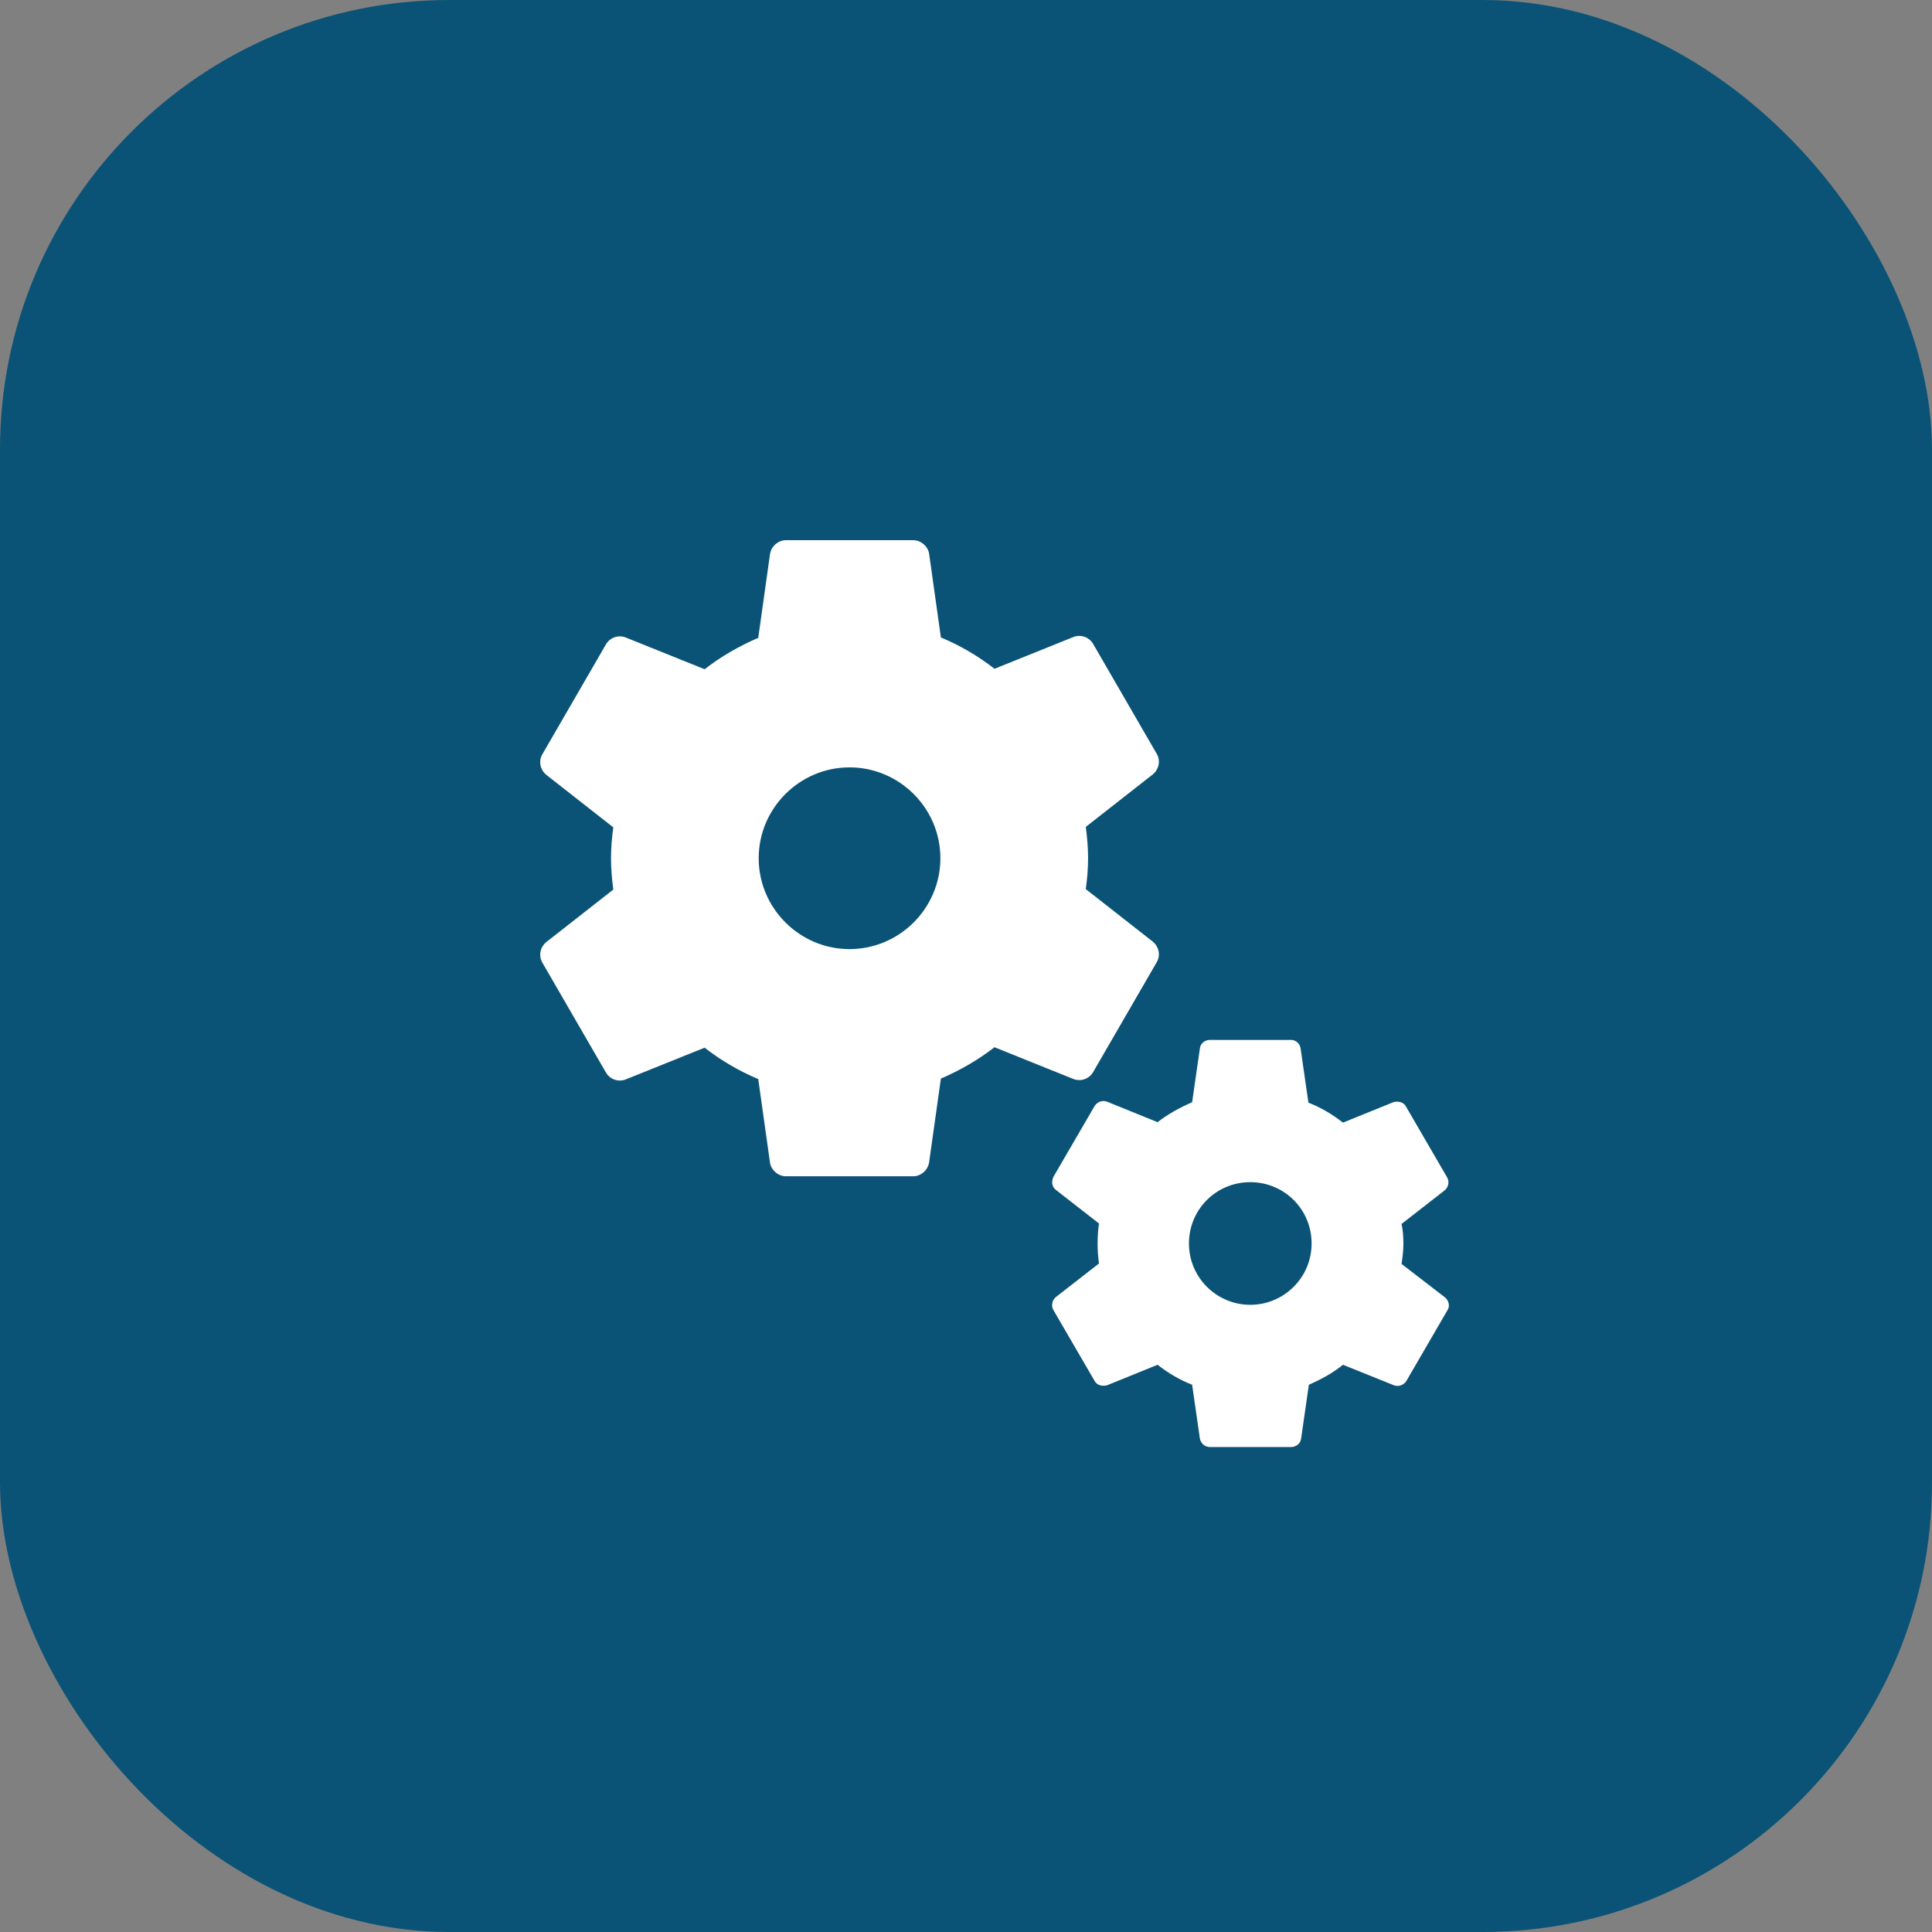
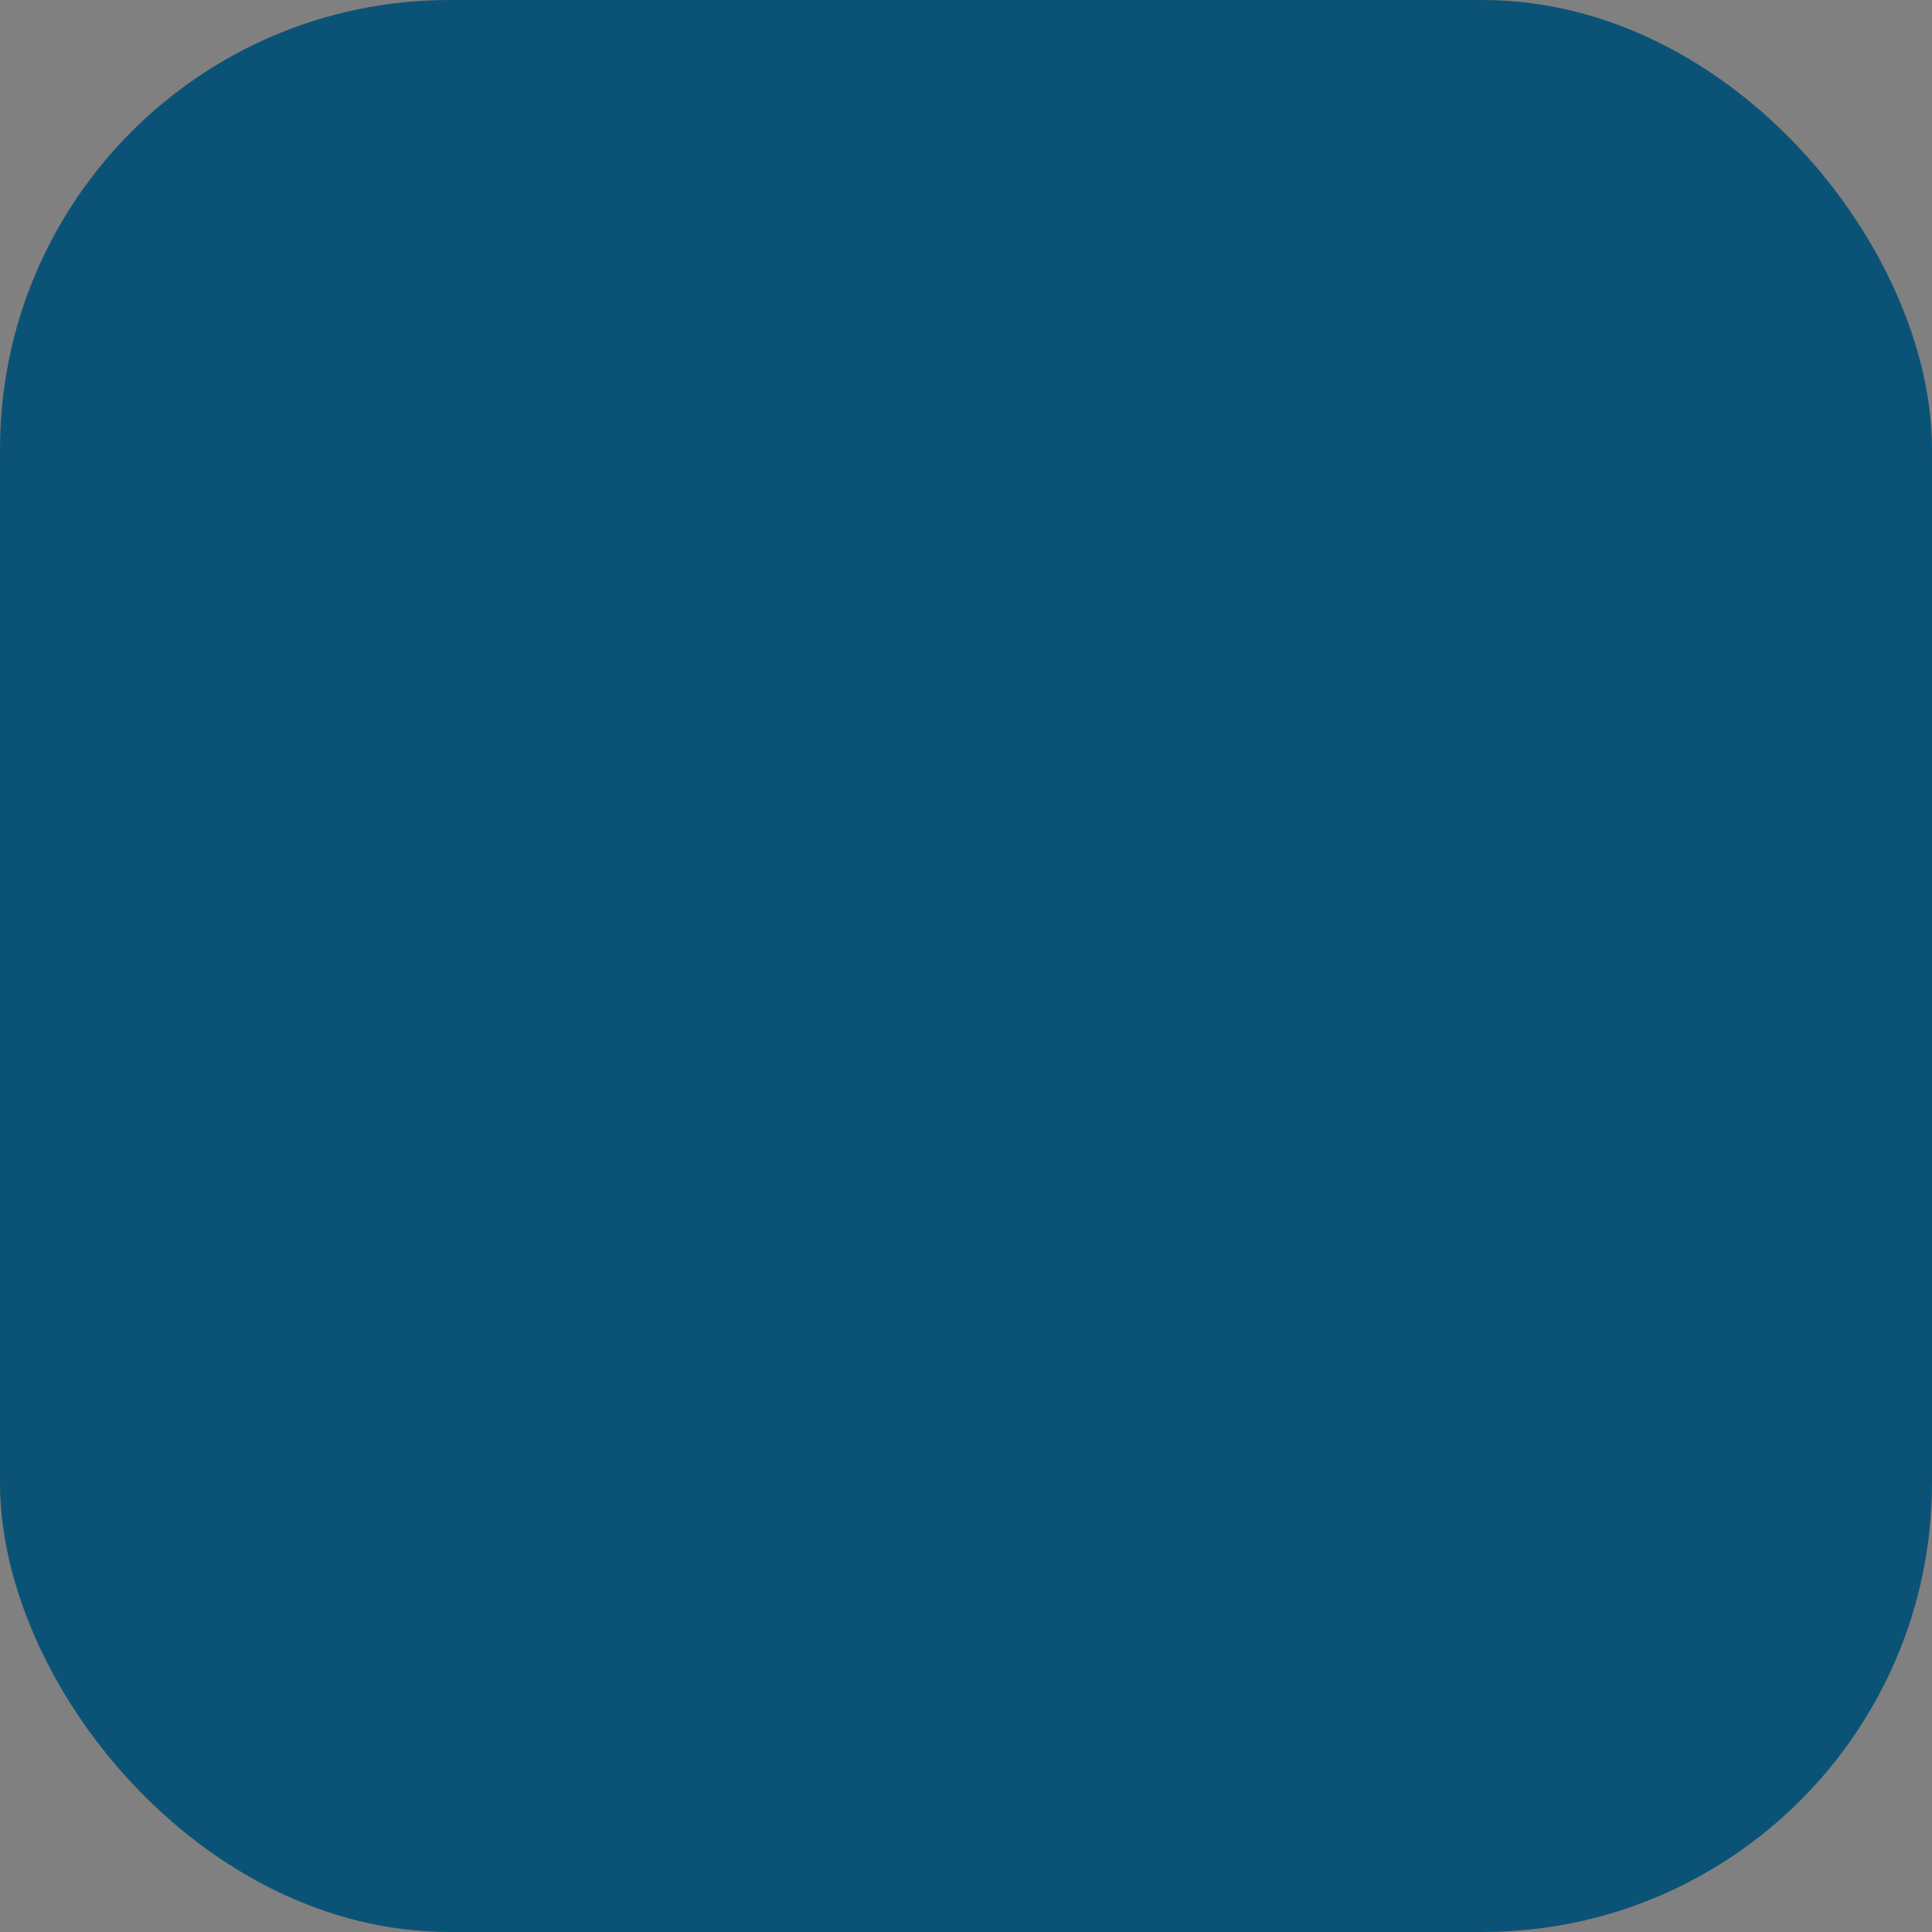
<svg xmlns="http://www.w3.org/2000/svg" width="43" height="43" viewBox="0 0 43 43" fill="none">
  <rect x="0" y="0" width="43" height="43" fill="#808080" stroke="none" />
  <rect width="43" height="43" rx="10" fill="#0B5376" />
  <g clip-path="url(#clip0_24_991)">
-     <path d="M24.328 23.864L25.744 21.417C25.835 21.265 25.794 21.073 25.663 20.962L24.166 19.789C24.197 19.566 24.217 19.334 24.217 19.101C24.217 18.869 24.197 18.636 24.166 18.404L25.663 17.231C25.794 17.119 25.835 16.927 25.744 16.776L24.328 14.329C24.237 14.177 24.055 14.116 23.893 14.177L22.134 14.885C21.77 14.601 21.375 14.369 20.941 14.187L20.678 12.316C20.647 12.154 20.496 12.023 20.324 12.023H17.492C17.321 12.023 17.169 12.154 17.139 12.326L16.876 14.197C16.451 14.379 16.047 14.612 15.682 14.895L13.923 14.187C13.761 14.126 13.579 14.187 13.488 14.339L12.072 16.786C11.982 16.937 12.022 17.13 12.153 17.241L13.65 18.414C13.62 18.636 13.599 18.869 13.599 19.101C13.599 19.334 13.62 19.566 13.65 19.799L12.153 20.972C12.022 21.083 11.982 21.275 12.072 21.427L13.488 23.874C13.579 24.026 13.761 24.086 13.923 24.026L15.682 23.318C16.047 23.601 16.441 23.834 16.876 24.016L17.139 25.886C17.169 26.048 17.321 26.18 17.492 26.18H20.324C20.496 26.18 20.647 26.048 20.678 25.876L20.941 24.006C21.365 23.823 21.77 23.591 22.134 23.308L23.893 24.016C24.055 24.076 24.237 24.016 24.328 23.864ZM18.908 21.124C17.796 21.124 16.886 20.214 16.886 19.101C16.886 17.989 17.796 17.079 18.908 17.079C20.02 17.079 20.93 17.989 20.93 19.101C20.93 20.214 20.02 21.124 18.908 21.124Z" fill="white" />
-     <path d="M32.165 28.879L31.194 28.131C31.215 27.989 31.235 27.837 31.235 27.686C31.235 27.534 31.225 27.382 31.194 27.241L32.155 26.492C32.236 26.422 32.266 26.3 32.205 26.199L31.295 24.632C31.245 24.531 31.123 24.5 31.012 24.531L29.89 24.986C29.657 24.804 29.404 24.652 29.121 24.541L28.949 23.348C28.939 23.226 28.838 23.145 28.737 23.145H26.927C26.816 23.145 26.715 23.226 26.705 23.338L26.533 24.531C26.26 24.652 25.997 24.794 25.764 24.976L24.642 24.521C24.541 24.48 24.419 24.521 24.359 24.622L23.448 26.189C23.398 26.29 23.408 26.412 23.499 26.482L24.46 27.231C24.439 27.372 24.429 27.524 24.429 27.676C24.429 27.827 24.439 27.979 24.46 28.121L23.499 28.869C23.418 28.94 23.388 29.061 23.448 29.162L24.359 30.729C24.409 30.831 24.53 30.861 24.642 30.831L25.764 30.375C25.997 30.558 26.25 30.709 26.533 30.82L26.705 32.014C26.725 32.125 26.816 32.206 26.927 32.206H28.737C28.848 32.206 28.949 32.125 28.959 32.014L29.131 30.82C29.404 30.699 29.667 30.558 29.89 30.375L31.022 30.831C31.123 30.871 31.245 30.831 31.305 30.729L32.215 29.162C32.276 29.071 32.246 28.95 32.165 28.879ZM27.827 29.041C27.079 29.041 26.462 28.434 26.462 27.676C26.462 26.917 27.069 26.311 27.827 26.311C28.585 26.311 29.192 26.917 29.192 27.676C29.192 28.434 28.575 29.041 27.827 29.041Z" fill="white" />
-   </g>
+     </g>
  <defs>
    <clipPath id="clip0_24_991">
-       <rect width="24.269" height="24.269" fill="white" transform="translate(10 10)" />
-     </clipPath>
+       </clipPath>
  </defs>
</svg>